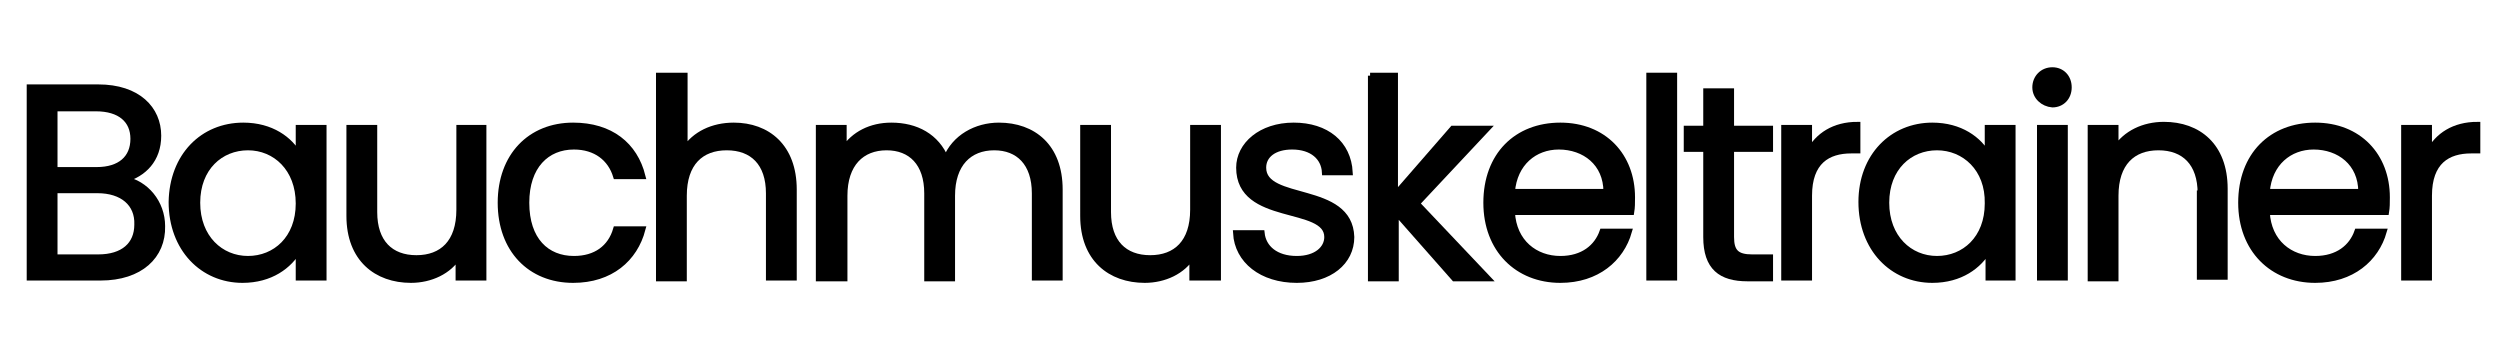
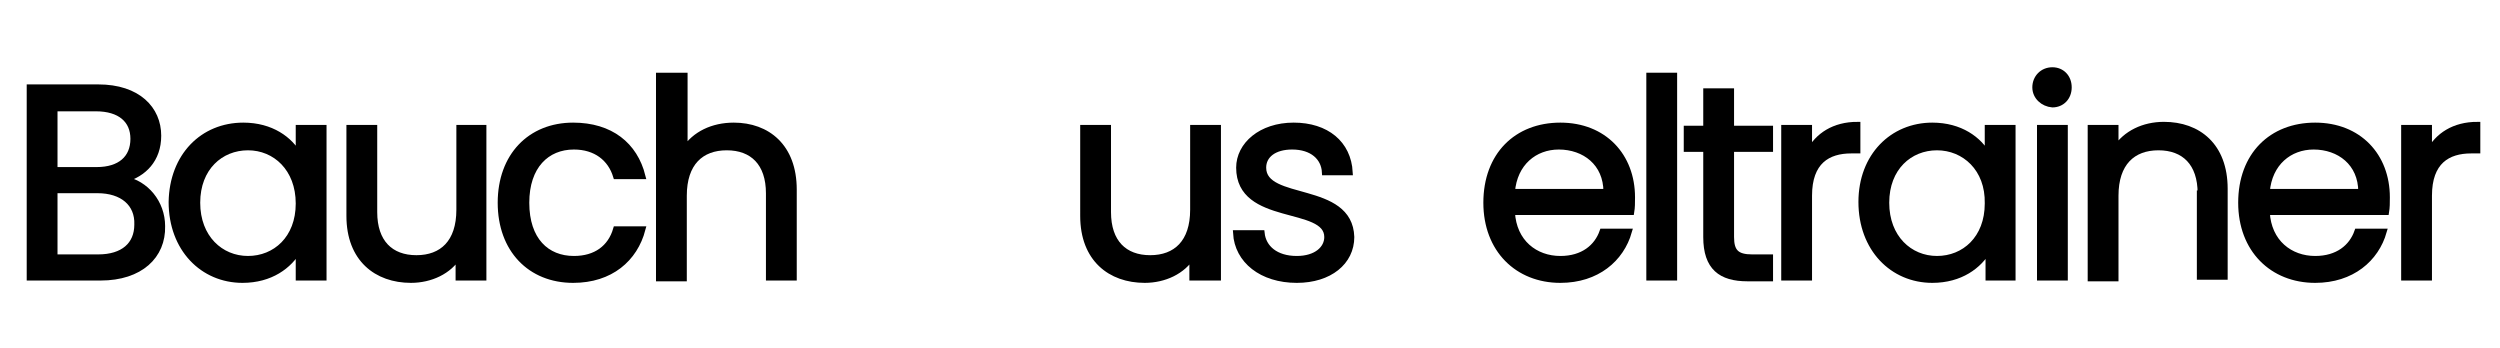
<svg xmlns="http://www.w3.org/2000/svg" version="1.1" id="Ebene_1" x="0px" y="0px" viewBox="0 0 320.6 44.6" style="enable-background:new 0 0 320.6 44.6;" xml:space="preserve">
  <style type="text/css">
	.st0{stroke:#000000;stroke-width:0.75;stroke-miterlimit:10;}
</style>
  <g>
    <path class="st0" d="M12.9,35.6H3.8V11.2h8.8c5.1,0,7.7,2.8,7.7,6.2c0,3.1-1.9,4.9-4.3,5.6c2.7,0.5,4.8,3,4.8,6   C20.9,32.8,18,35.6,12.9,35.6z M12.3,13.9H7v7.9h5.4c3,0,4.7-1.5,4.7-4C17.1,15.4,15.4,13.9,12.3,13.9z M12.5,24.4H7V33h5.6   c3.2,0,5-1.6,5-4.2C17.7,26.1,15.7,24.4,12.5,24.4z" />
-     <path class="st0" d="M31.2,16.1c3.6,0,6,1.8,7.1,3.8v-3.5h3.2v19.2h-3.2v-3.6c-1.2,2.1-3.6,3.9-7.2,3.9c-5.1,0-9.1-4-9.1-10   C22.1,20,26,16.1,31.2,16.1z M31.8,18.9c-3.5,0-6.5,2.6-6.5,7.1c0,4.5,3,7.2,6.5,7.2c3.5,0,6.5-2.6,6.5-7.1   C38.3,21.6,35.3,18.9,31.8,18.9z" />
+     <path class="st0" d="M31.2,16.1c3.6,0,6,1.8,7.1,3.8v-3.5h3.2v19.2h-3.2v-3.6c-1.2,2.1-3.6,3.9-7.2,3.9c-5.1,0-9.1-4-9.1-10   C22.1,20,26,16.1,31.2,16.1z M31.8,18.9c-3.5,0-6.5,2.6-6.5,7.1c0,4.5,3,7.2,6.5,7.2c3.5,0,6.5-2.6,6.5-7.1   C38.3,21.6,35.3,18.9,31.8,18.9" />
    <path class="st0" d="M62,35.6h-3.2v-2.8c-1.2,2-3.6,3.1-6.1,3.1c-4.4,0-7.9-2.7-7.9-8.2V16.4h3.2v10.8c0,3.9,2.1,5.9,5.4,5.9   c3.3,0,5.5-2,5.5-6.2V16.4H62V35.6z" />
    <path class="st0" d="M73.5,16.1c4.8,0,7.9,2.5,8.9,6.5h-3.4c-0.7-2.3-2.6-3.8-5.4-3.8c-3.5,0-6.1,2.5-6.1,7.2   c0,4.8,2.6,7.2,6.1,7.2c2.8,0,4.7-1.4,5.4-3.8h3.4c-1,3.8-4.1,6.5-8.9,6.5c-5.5,0-9.3-3.9-9.3-9.9C64.2,20,68,16.1,73.5,16.1z" />
    <path class="st0" d="M84.6,9.7h3.2v9.5c1.3-2,3.6-3.1,6.3-3.1c4.3,0,7.7,2.7,7.7,8.2v11.3h-3.2V24.8c0-3.9-2.1-5.9-5.4-5.9   c-3.3,0-5.5,2-5.5,6.2v10.6h-3.2V9.7z" />
-     <path class="st0" d="M132.7,24.8c0-3.9-2.1-5.9-5.2-5.9c-3.2,0-5.4,2.1-5.4,6.2v10.6h-3.2V24.8c0-3.9-2.1-5.9-5.2-5.9   c-3.2,0-5.4,2.1-5.4,6.2v10.6H105V16.4h3.2v2.8c1.3-2,3.5-3.1,6.1-3.1c3.2,0,5.8,1.4,7,4.3c1.1-2.8,3.9-4.3,6.8-4.3   c4.4,0,7.8,2.7,7.8,8.2v11.3h-3.2V24.8z" />
    <path class="st0" d="M156.1,35.6h-3.2v-2.8c-1.2,2-3.6,3.1-6.1,3.1c-4.4,0-7.9-2.7-7.9-8.2V16.4h3.2v10.8c0,3.9,2.1,5.9,5.4,5.9   c3.3,0,5.5-2,5.5-6.2V16.4h3.2V35.6z" />
    <path class="st0" d="M166.3,35.9c-4.5,0-7.6-2.5-7.8-6h3.3c0.2,1.9,1.8,3.3,4.5,3.3c2.5,0,3.9-1.3,3.9-2.8c0-4.3-11.3-1.8-11.3-8.9   c0-2.9,2.8-5.4,7-5.4c4.2,0,7,2.3,7.2,6h-3.2c-0.1-1.9-1.6-3.3-4.2-3.3c-2.3,0-3.7,1.1-3.7,2.7c0,4.6,11.1,2.1,11.3,8.9   C173.3,33.6,170.5,35.9,166.3,35.9z" />
-     <path class="st0" d="M175.7,9.7h3.2V25l7.4-8.5h4.4l-9,9.6l9.1,9.6h-4.3l-7.5-8.5v8.5h-3.2V9.7z" />
    <path class="st0" d="M200.1,35.9c-5.5,0-9.5-3.9-9.5-9.9c0-6.1,3.9-9.9,9.5-9.9c5.6,0,9.2,3.9,9.2,9.2c0,0.7,0,1.3-0.1,1.9h-15.3   c0.2,3.9,3,6,6.2,6c2.9,0,4.7-1.5,5.4-3.5h3.4C207.9,33.2,204.8,35.9,200.1,35.9z M193.9,24.6H206c0-3.7-2.8-5.8-6.1-5.8   C196.8,18.8,194.2,20.9,193.9,24.6z" />
    <path class="st0" d="M211.5,9.7h3.2v25.9h-3.2V9.7z" />
    <path class="st0" d="M218.8,19.1h-2.5v-2.6h2.5v-4.8h3.2v4.8h5v2.6h-5v11.3c0,1.9,0.7,2.6,2.7,2.6h2.3v2.7h-2.9   c-3.4,0-5.3-1.4-5.3-5.3V19.1z" />
    <path class="st0" d="M232,35.6h-3.2V16.4h3.2v3.1c1.1-2.1,3.2-3.5,6.2-3.5v3.3h-0.8c-3,0-5.4,1.4-5.4,5.8V35.6z" />
    <path class="st0" d="M247.8,16.1c3.6,0,6,1.8,7.1,3.8v-3.5h3.2v19.2H255v-3.6c-1.2,2.1-3.6,3.9-7.2,3.9c-5.1,0-9.1-4-9.1-10   C238.7,20,242.7,16.1,247.8,16.1z M248.4,18.9c-3.5,0-6.5,2.6-6.5,7.1c0,4.5,3,7.2,6.5,7.2c3.5,0,6.5-2.6,6.5-7.1   C255,21.6,251.9,18.9,248.4,18.9z" />
    <path class="st0" d="M261,11.2c0-1.2,0.9-2.2,2.2-2.2c1.2,0,2.1,0.9,2.1,2.2s-0.9,2.2-2.1,2.2C262,13.3,261,12.4,261,11.2z    M261.6,16.4h3.2v19.2h-3.2V16.4z" />
    <path class="st0" d="M282.2,24.8c0-3.9-2.1-5.9-5.4-5.9c-3.3,0-5.5,2-5.5,6.2v10.6h-3.2V16.4h3.2v2.7c1.3-2,3.6-3.1,6.2-3.1   c4.4,0,7.8,2.7,7.8,8.2v11.3h-3.2V24.8z" />
    <path class="st0" d="M296.9,35.9c-5.5,0-9.5-3.9-9.5-9.9c0-6.1,3.9-9.9,9.5-9.9c5.6,0,9.2,3.9,9.2,9.2c0,0.7,0,1.3-0.1,1.9h-15.3   c0.2,3.9,3,6,6.2,6c2.9,0,4.7-1.5,5.4-3.5h3.4C304.7,33.2,301.6,35.9,296.9,35.9z M290.7,24.6h12.1c0-3.7-2.8-5.8-6.1-5.8   C293.6,18.8,291,20.9,290.7,24.6z" />
    <path class="st0" d="M311.5,35.6h-3.2V16.4h3.2v3.1c1.1-2.1,3.2-3.5,6.2-3.5v3.3h-0.8c-3,0-5.4,1.4-5.4,5.8V35.6z" />
  </g>
</svg>